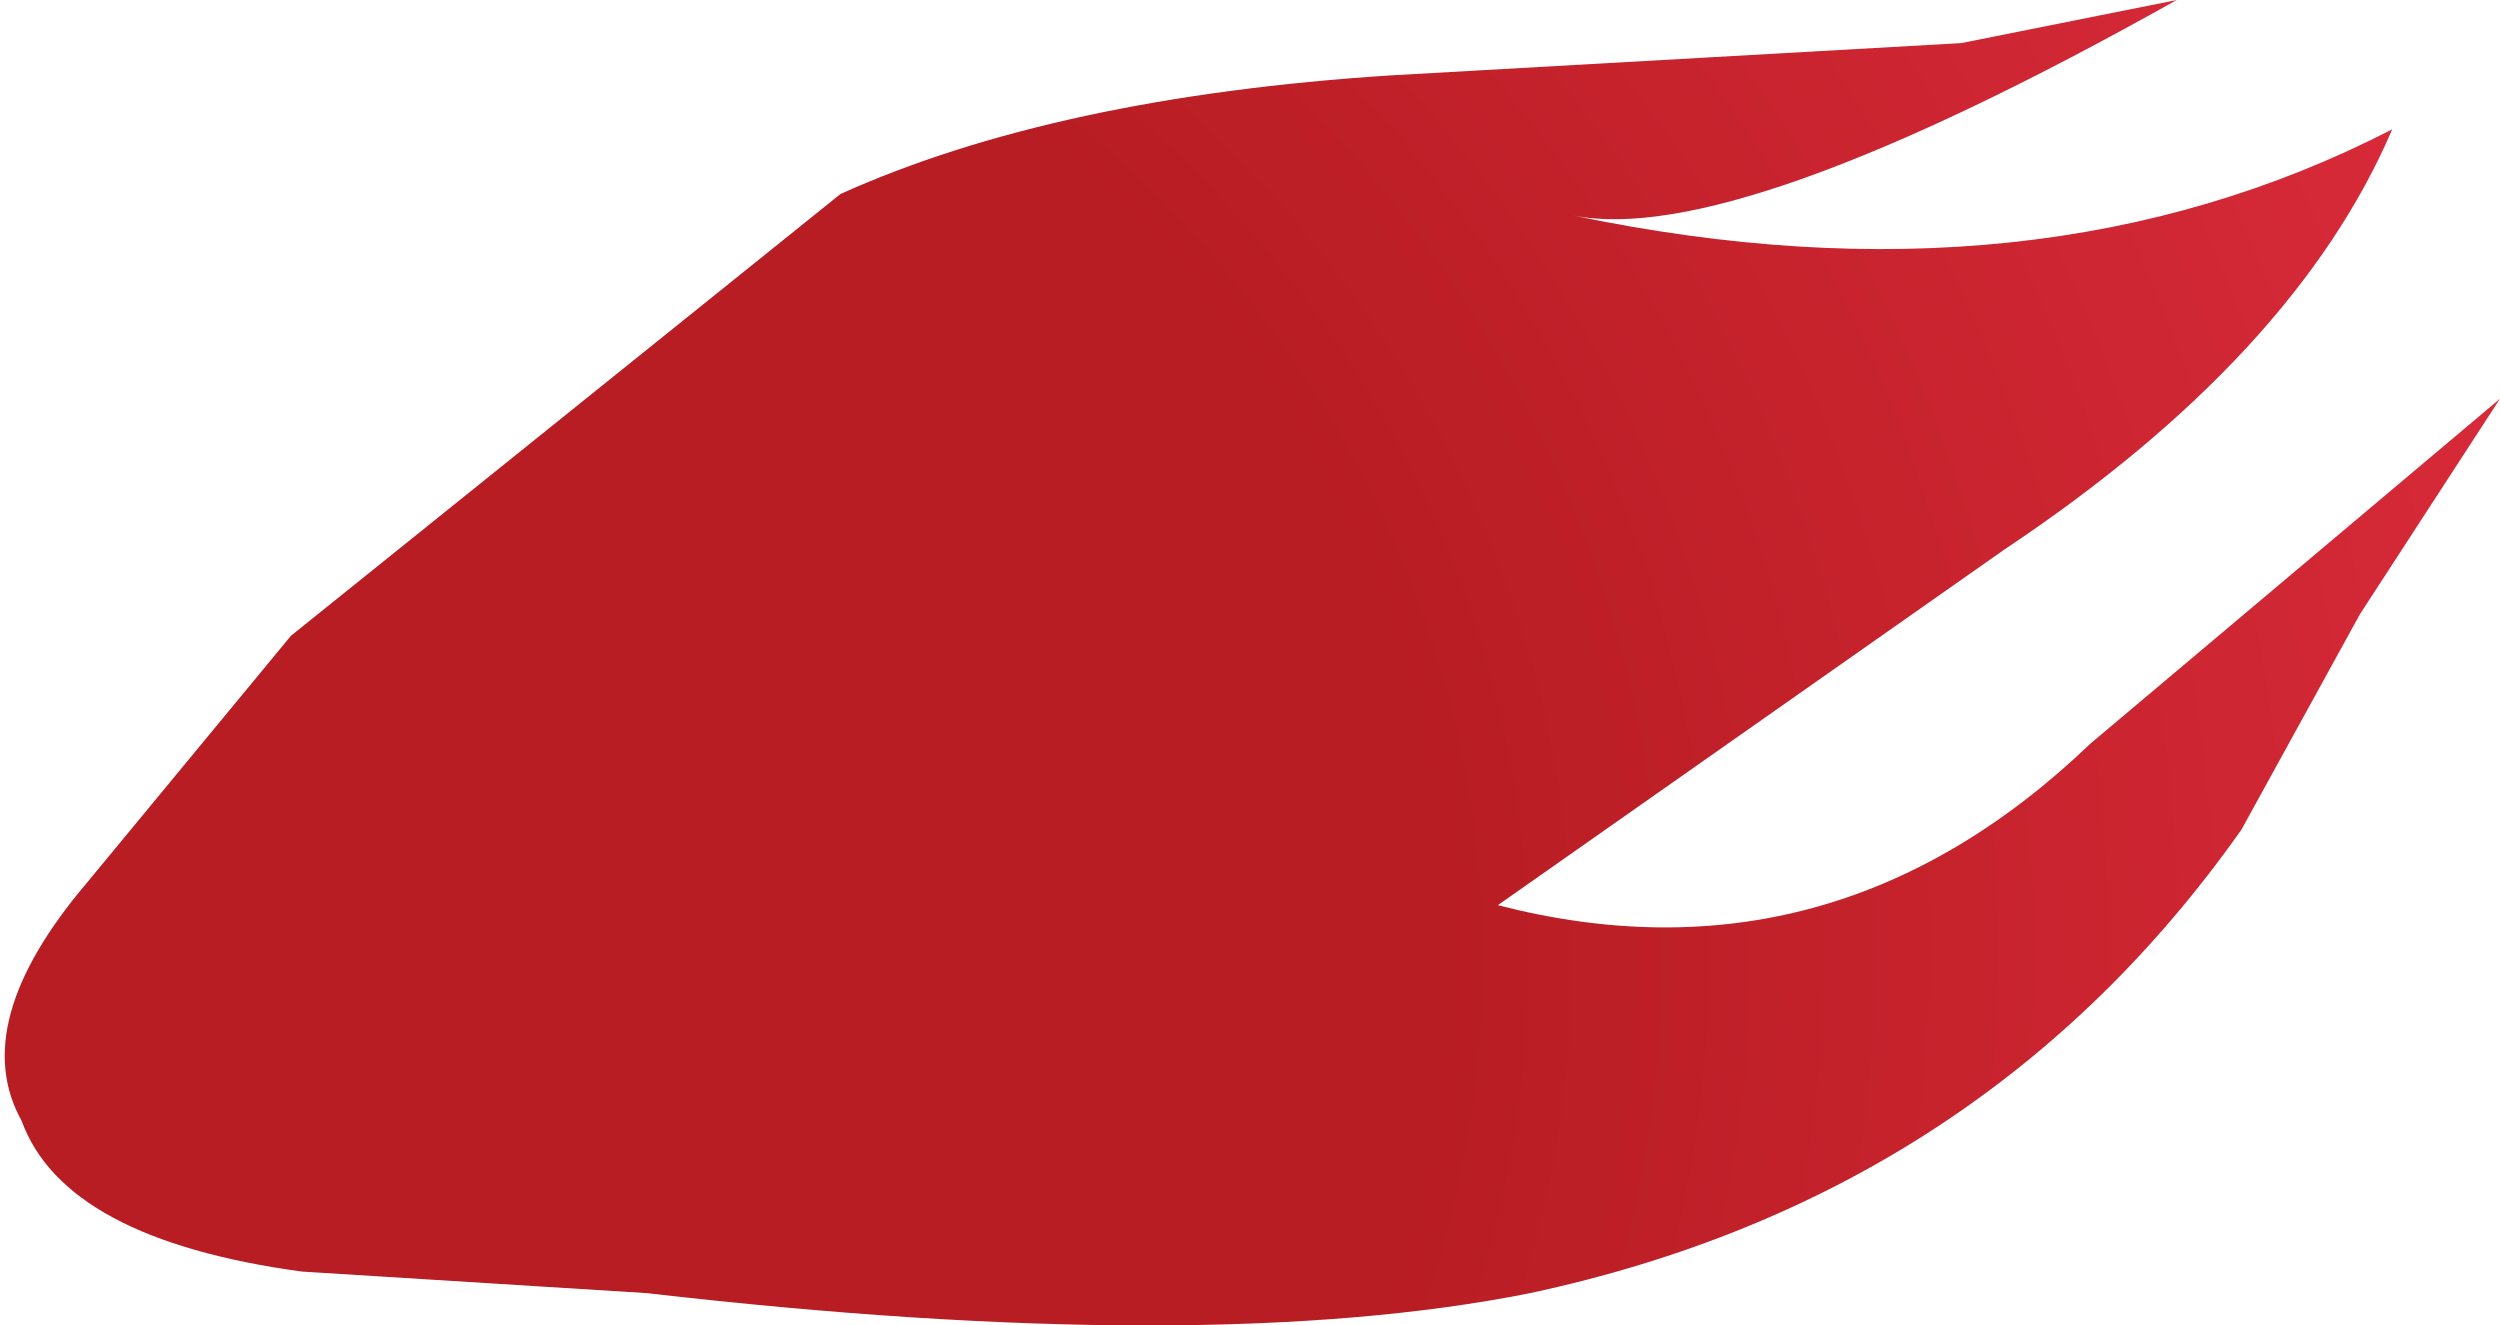
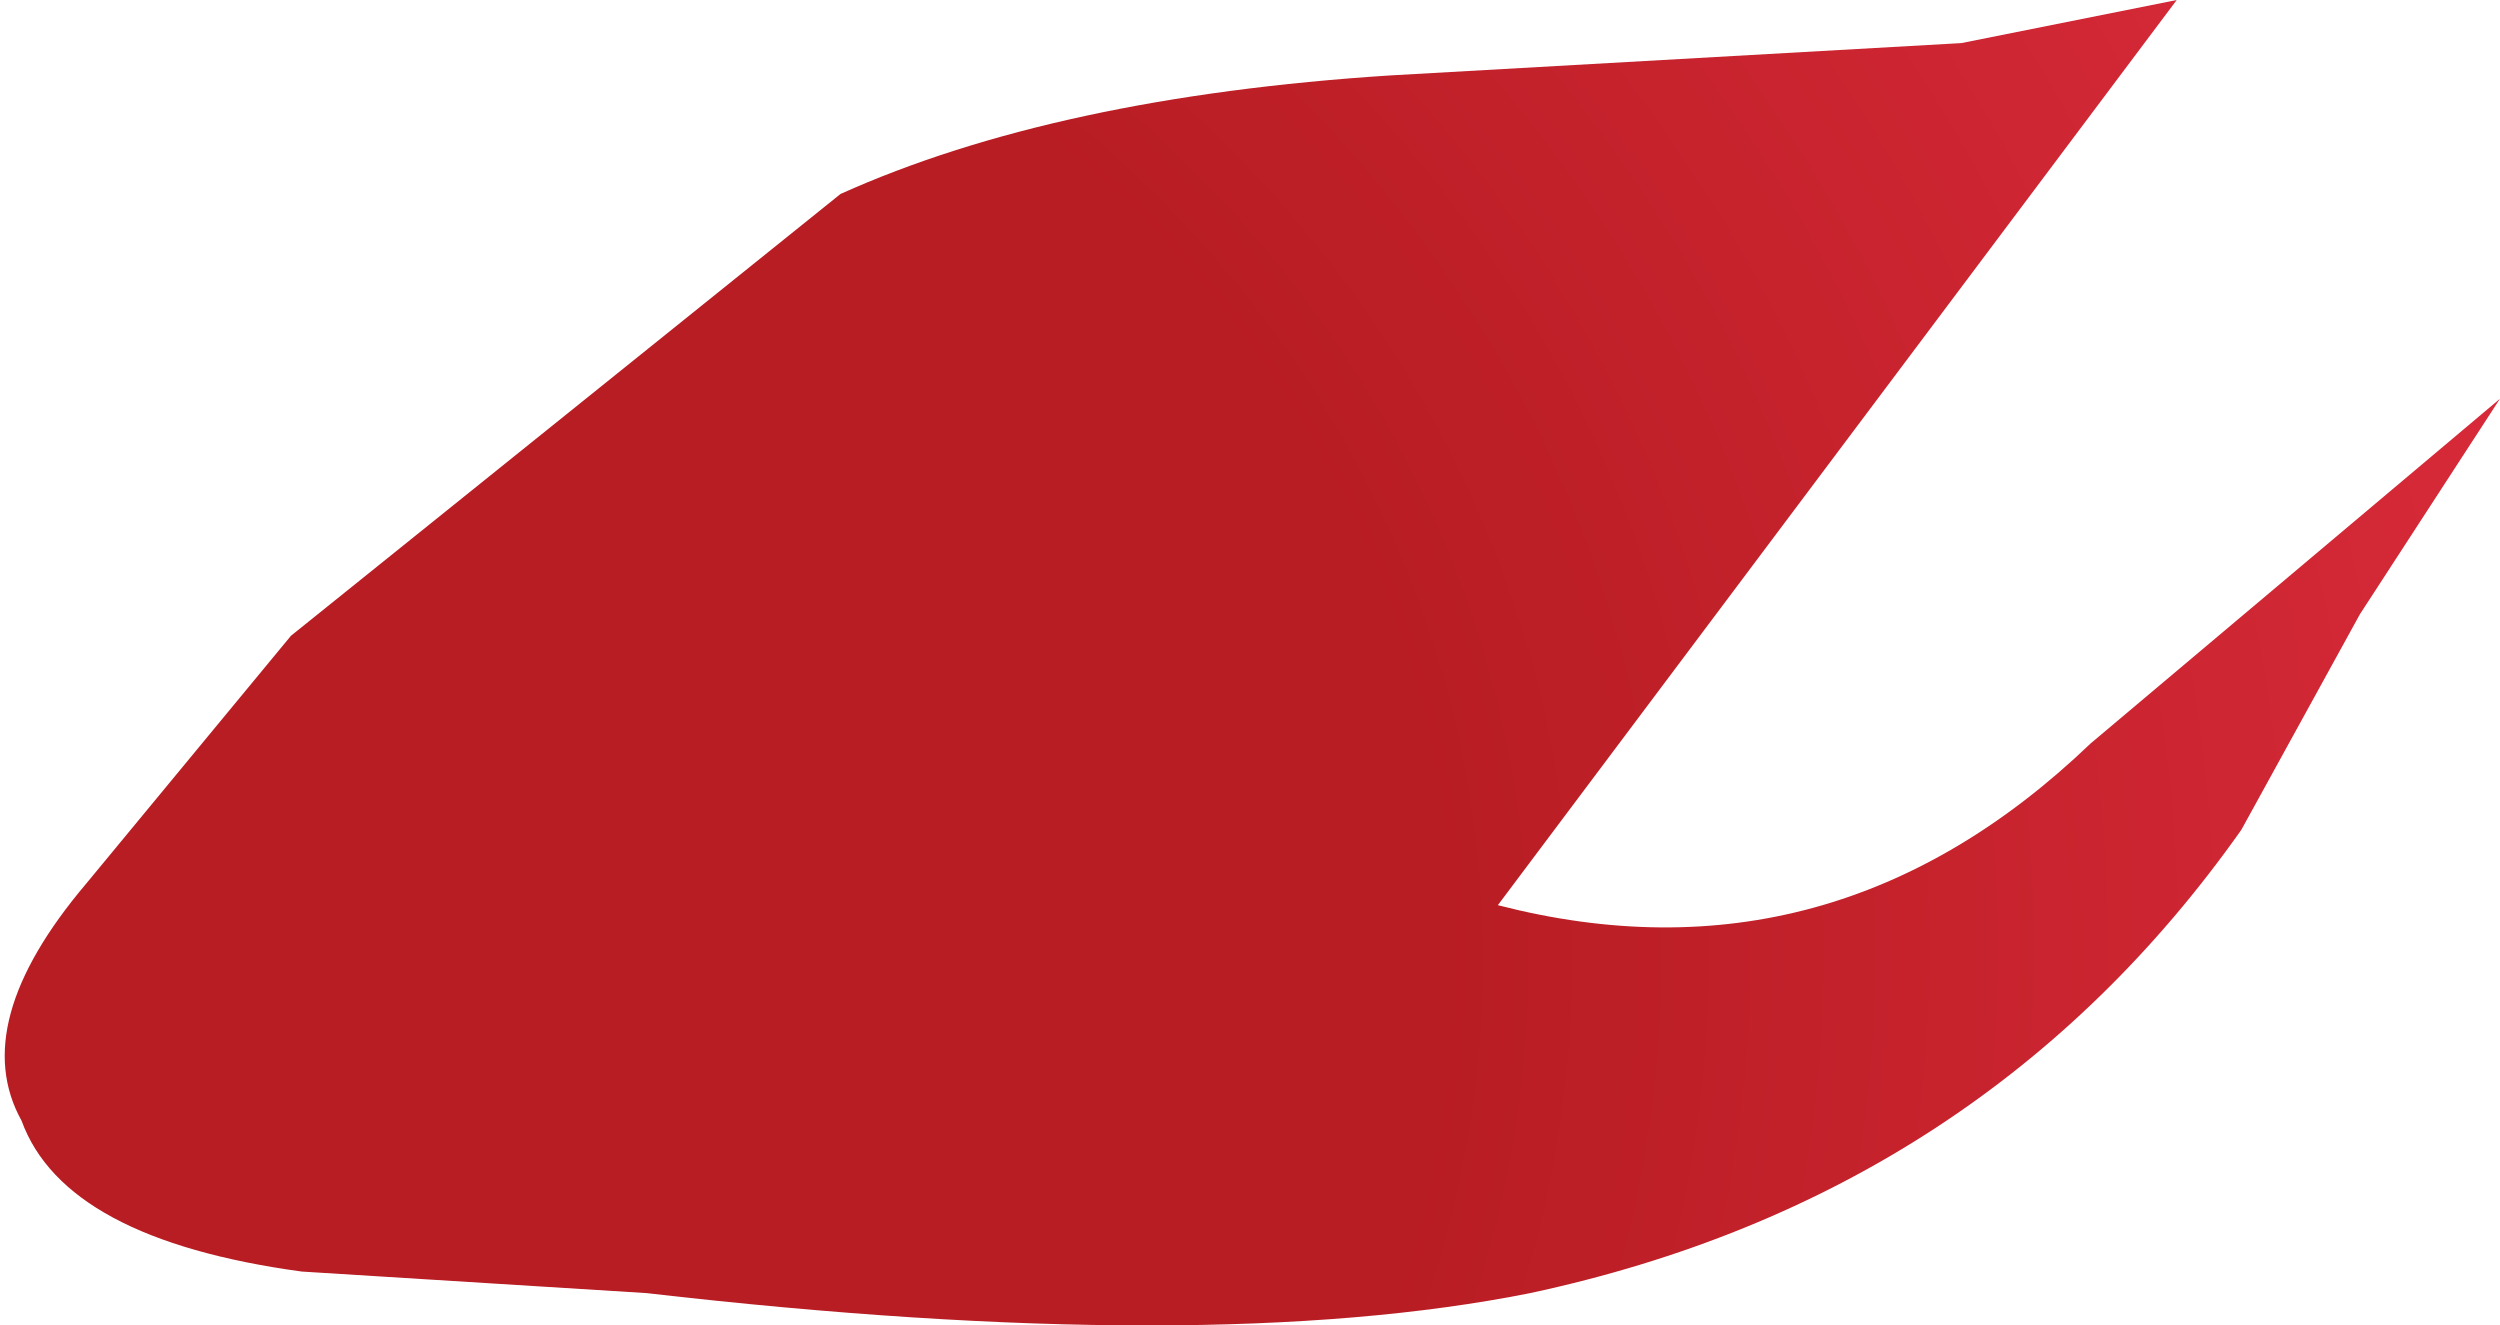
<svg xmlns="http://www.w3.org/2000/svg" height="6.15px" width="11.6px">
  <g transform="matrix(1.0, 0.0, 0.0, 1.0, 0.0, 0.0)">
-     <path d="M10.4 3.85 Q9.2 5.55 7.1 6.0 5.6 6.3 3.0 6.0 L1.4 5.9 Q0.3 5.75 0.1 5.2 -0.15 4.75 0.4 4.1 L1.35 2.95 3.9 0.9 Q4.9 0.45 6.45 0.35 L9.1 0.2 10.1 0.0 Q8.05 1.15 7.3 1.0 9.45 1.45 11.1 0.6 10.65 1.65 9.3 2.55 L6.95 4.2 Q8.5 4.6 9.7 3.45 L11.6 1.85 10.95 2.85 10.4 3.85" fill="url(#gradient0)" fill-rule="evenodd" stroke="none" />
+     <path d="M10.4 3.85 Q9.2 5.55 7.1 6.0 5.6 6.3 3.0 6.0 L1.4 5.9 Q0.3 5.75 0.1 5.2 -0.15 4.75 0.4 4.1 L1.35 2.95 3.9 0.9 Q4.9 0.45 6.45 0.35 L9.1 0.2 10.1 0.0 L6.95 4.2 Q8.5 4.6 9.7 3.45 L11.6 1.85 10.95 2.85 10.4 3.85" fill="url(#gradient0)" fill-rule="evenodd" stroke="none" />
  </g>
  <defs>
    <radialGradient cx="0" cy="0" gradientTransform="matrix(-0.025, 0.005, -0.005, -0.022, 0.7, 4.6)" gradientUnits="userSpaceOnUse" id="gradient0" r="819.2" spreadMethod="pad">
      <stop offset="0.286" stop-color="#b81d23" />
      <stop offset="0.663" stop-color="#e73044" />
    </radialGradient>
  </defs>
</svg>